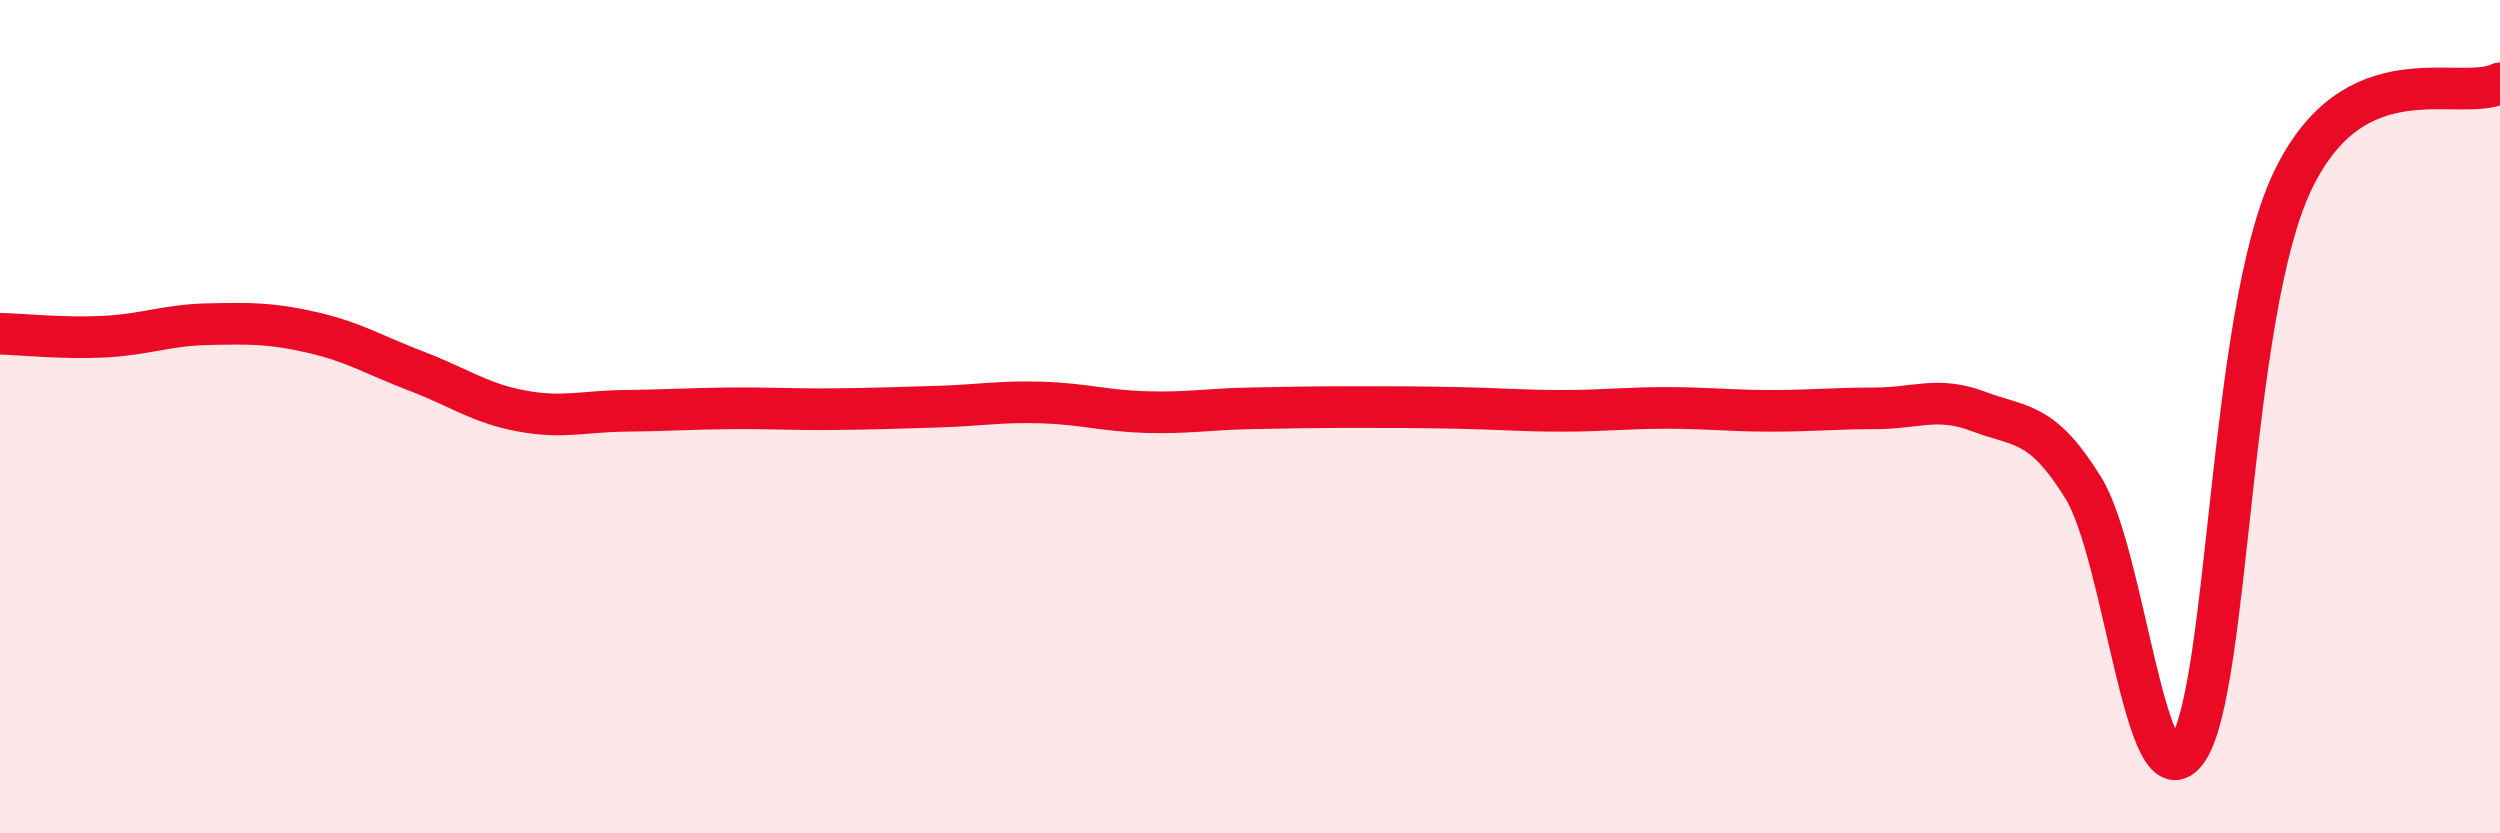
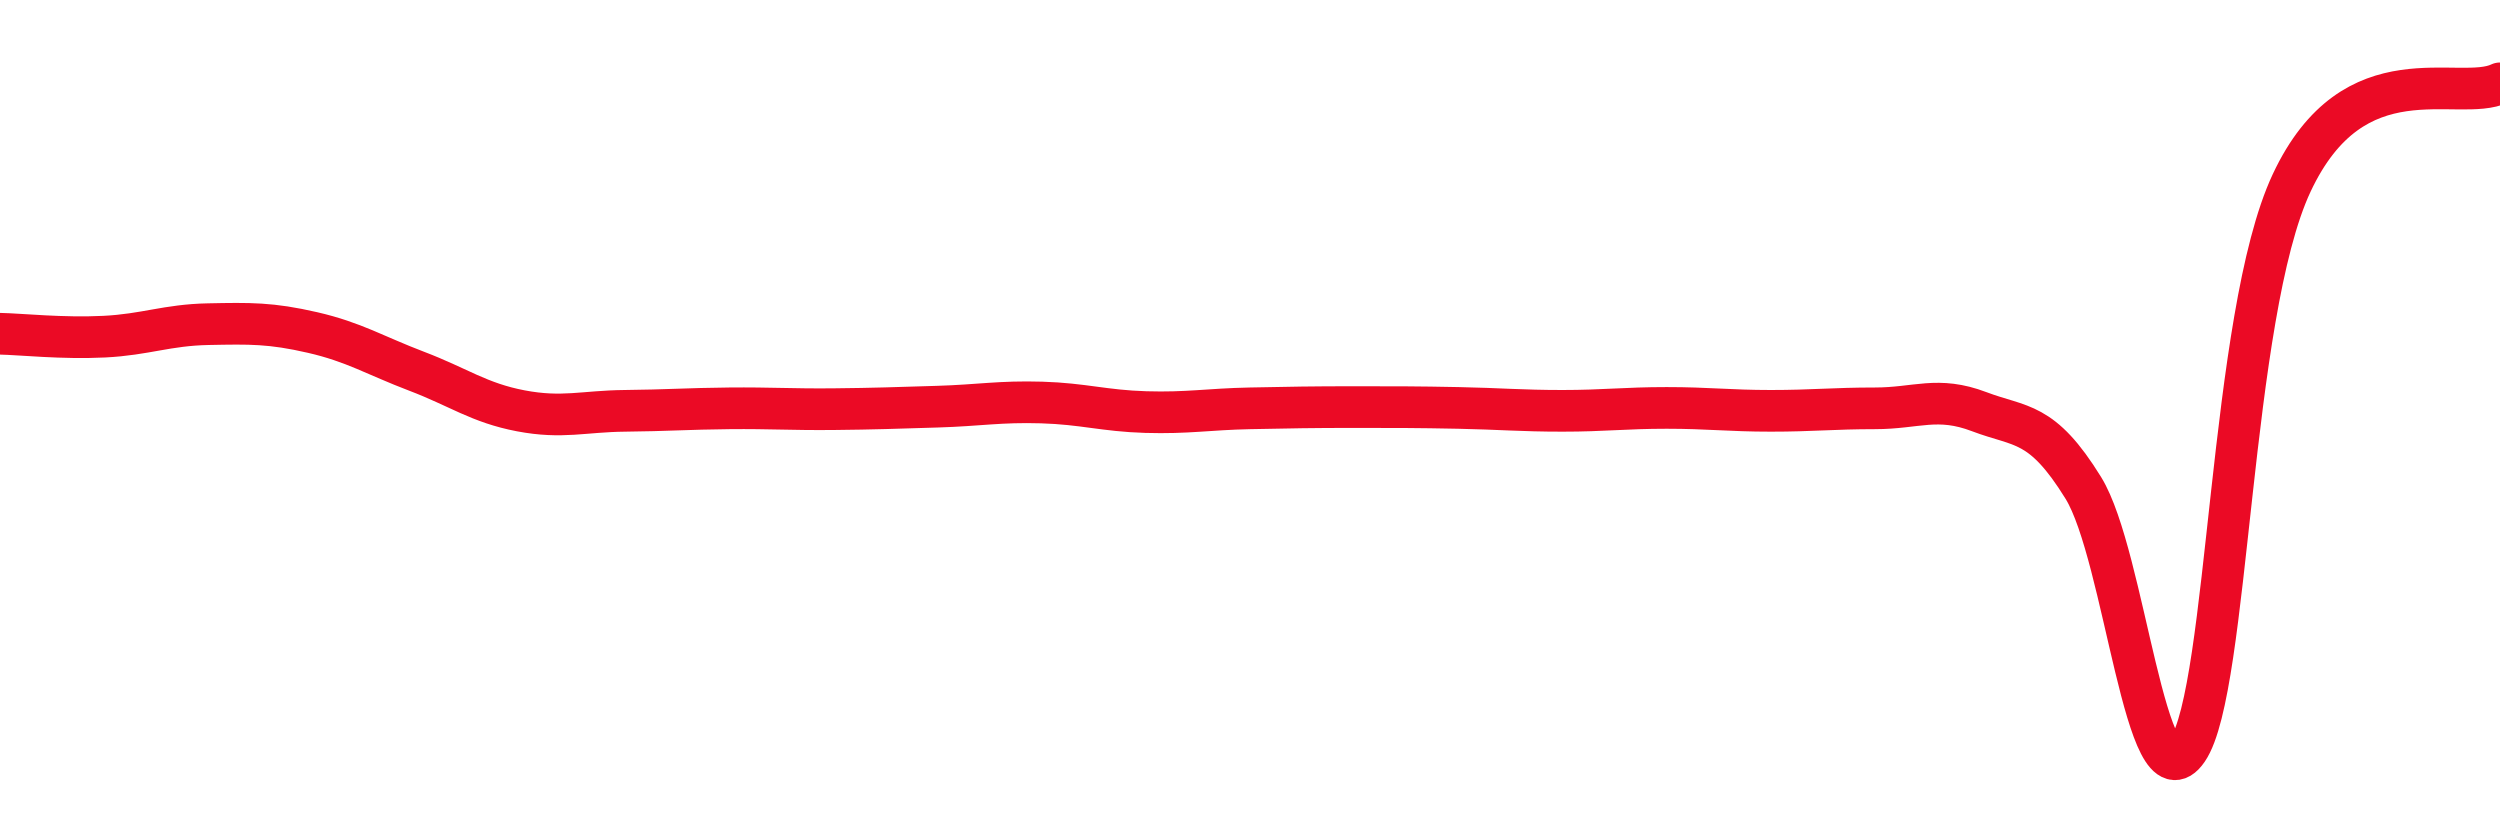
<svg xmlns="http://www.w3.org/2000/svg" width="60" height="20" viewBox="0 0 60 20">
-   <path d="M 0,8.01 C 0.5,8.02 1.5,8.13 2.5,8.08 C 3.5,8.03 4,7.8 5,7.78 C 6,7.76 6.5,7.75 7.5,7.98 C 8.5,8.21 9,8.53 10,8.91 C 11,9.29 11.5,9.67 12.5,9.86 C 13.5,10.05 14,9.87 15,9.86 C 16,9.85 16.5,9.81 17.5,9.8 C 18.5,9.79 19,9.83 20,9.82 C 21,9.81 21.5,9.79 22.5,9.76 C 23.5,9.73 24,9.63 25,9.66 C 26,9.69 26.5,9.86 27.5,9.89 C 28.5,9.92 29,9.82 30,9.8 C 31,9.78 31.5,9.77 32.5,9.77 C 33.5,9.77 34,9.77 35,9.79 C 36,9.81 36.5,9.86 37.5,9.86 C 38.5,9.86 39,9.79 40,9.79 C 41,9.79 41.5,9.86 42.5,9.86 C 43.5,9.86 44,9.8 45,9.8 C 46,9.8 46.5,9.5 47.5,9.88 C 48.5,10.26 49,10.09 50,11.71 C 51,13.33 51.5,19.46 52.5,18 C 53.5,16.54 53.5,7.59 55,4.39 C 56.5,1.19 59,2.48 60,2L60 20L0 20Z" fill="#EB0A25" opacity="0.1" stroke-linecap="round" stroke-linejoin="round" />
  <path d="M 0,8.01 C 0.5,8.02 1.5,8.13 2.5,8.08 C 3.5,8.03 4,7.8 5,7.78 C 6,7.76 6.5,7.75 7.5,7.98 C 8.5,8.21 9,8.53 10,8.91 C 11,9.29 11.5,9.67 12.5,9.86 C 13.5,10.05 14,9.87 15,9.86 C 16,9.85 16.5,9.81 17.5,9.8 C 18.5,9.79 19,9.83 20,9.82 C 21,9.81 21.5,9.79 22.5,9.76 C 23.5,9.73 24,9.63 25,9.66 C 26,9.69 26.5,9.86 27.5,9.89 C 28.5,9.92 29,9.82 30,9.8 C 31,9.78 31.5,9.77 32.5,9.77 C 33.5,9.77 34,9.77 35,9.79 C 36,9.81 36.5,9.86 37.5,9.86 C 38.5,9.86 39,9.79 40,9.79 C 41,9.79 41.5,9.86 42.5,9.86 C 43.5,9.86 44,9.8 45,9.8 C 46,9.8 46.5,9.5 47.5,9.88 C 48.5,10.26 49,10.09 50,11.71 C 51,13.33 51.5,19.46 52.5,18 C 53.5,16.54 53.5,7.59 55,4.39 C 56.5,1.19 59,2.48 60,2" stroke="#EB0A25" stroke-width="1" fill="none" stroke-linecap="round" stroke-linejoin="round" />
</svg>